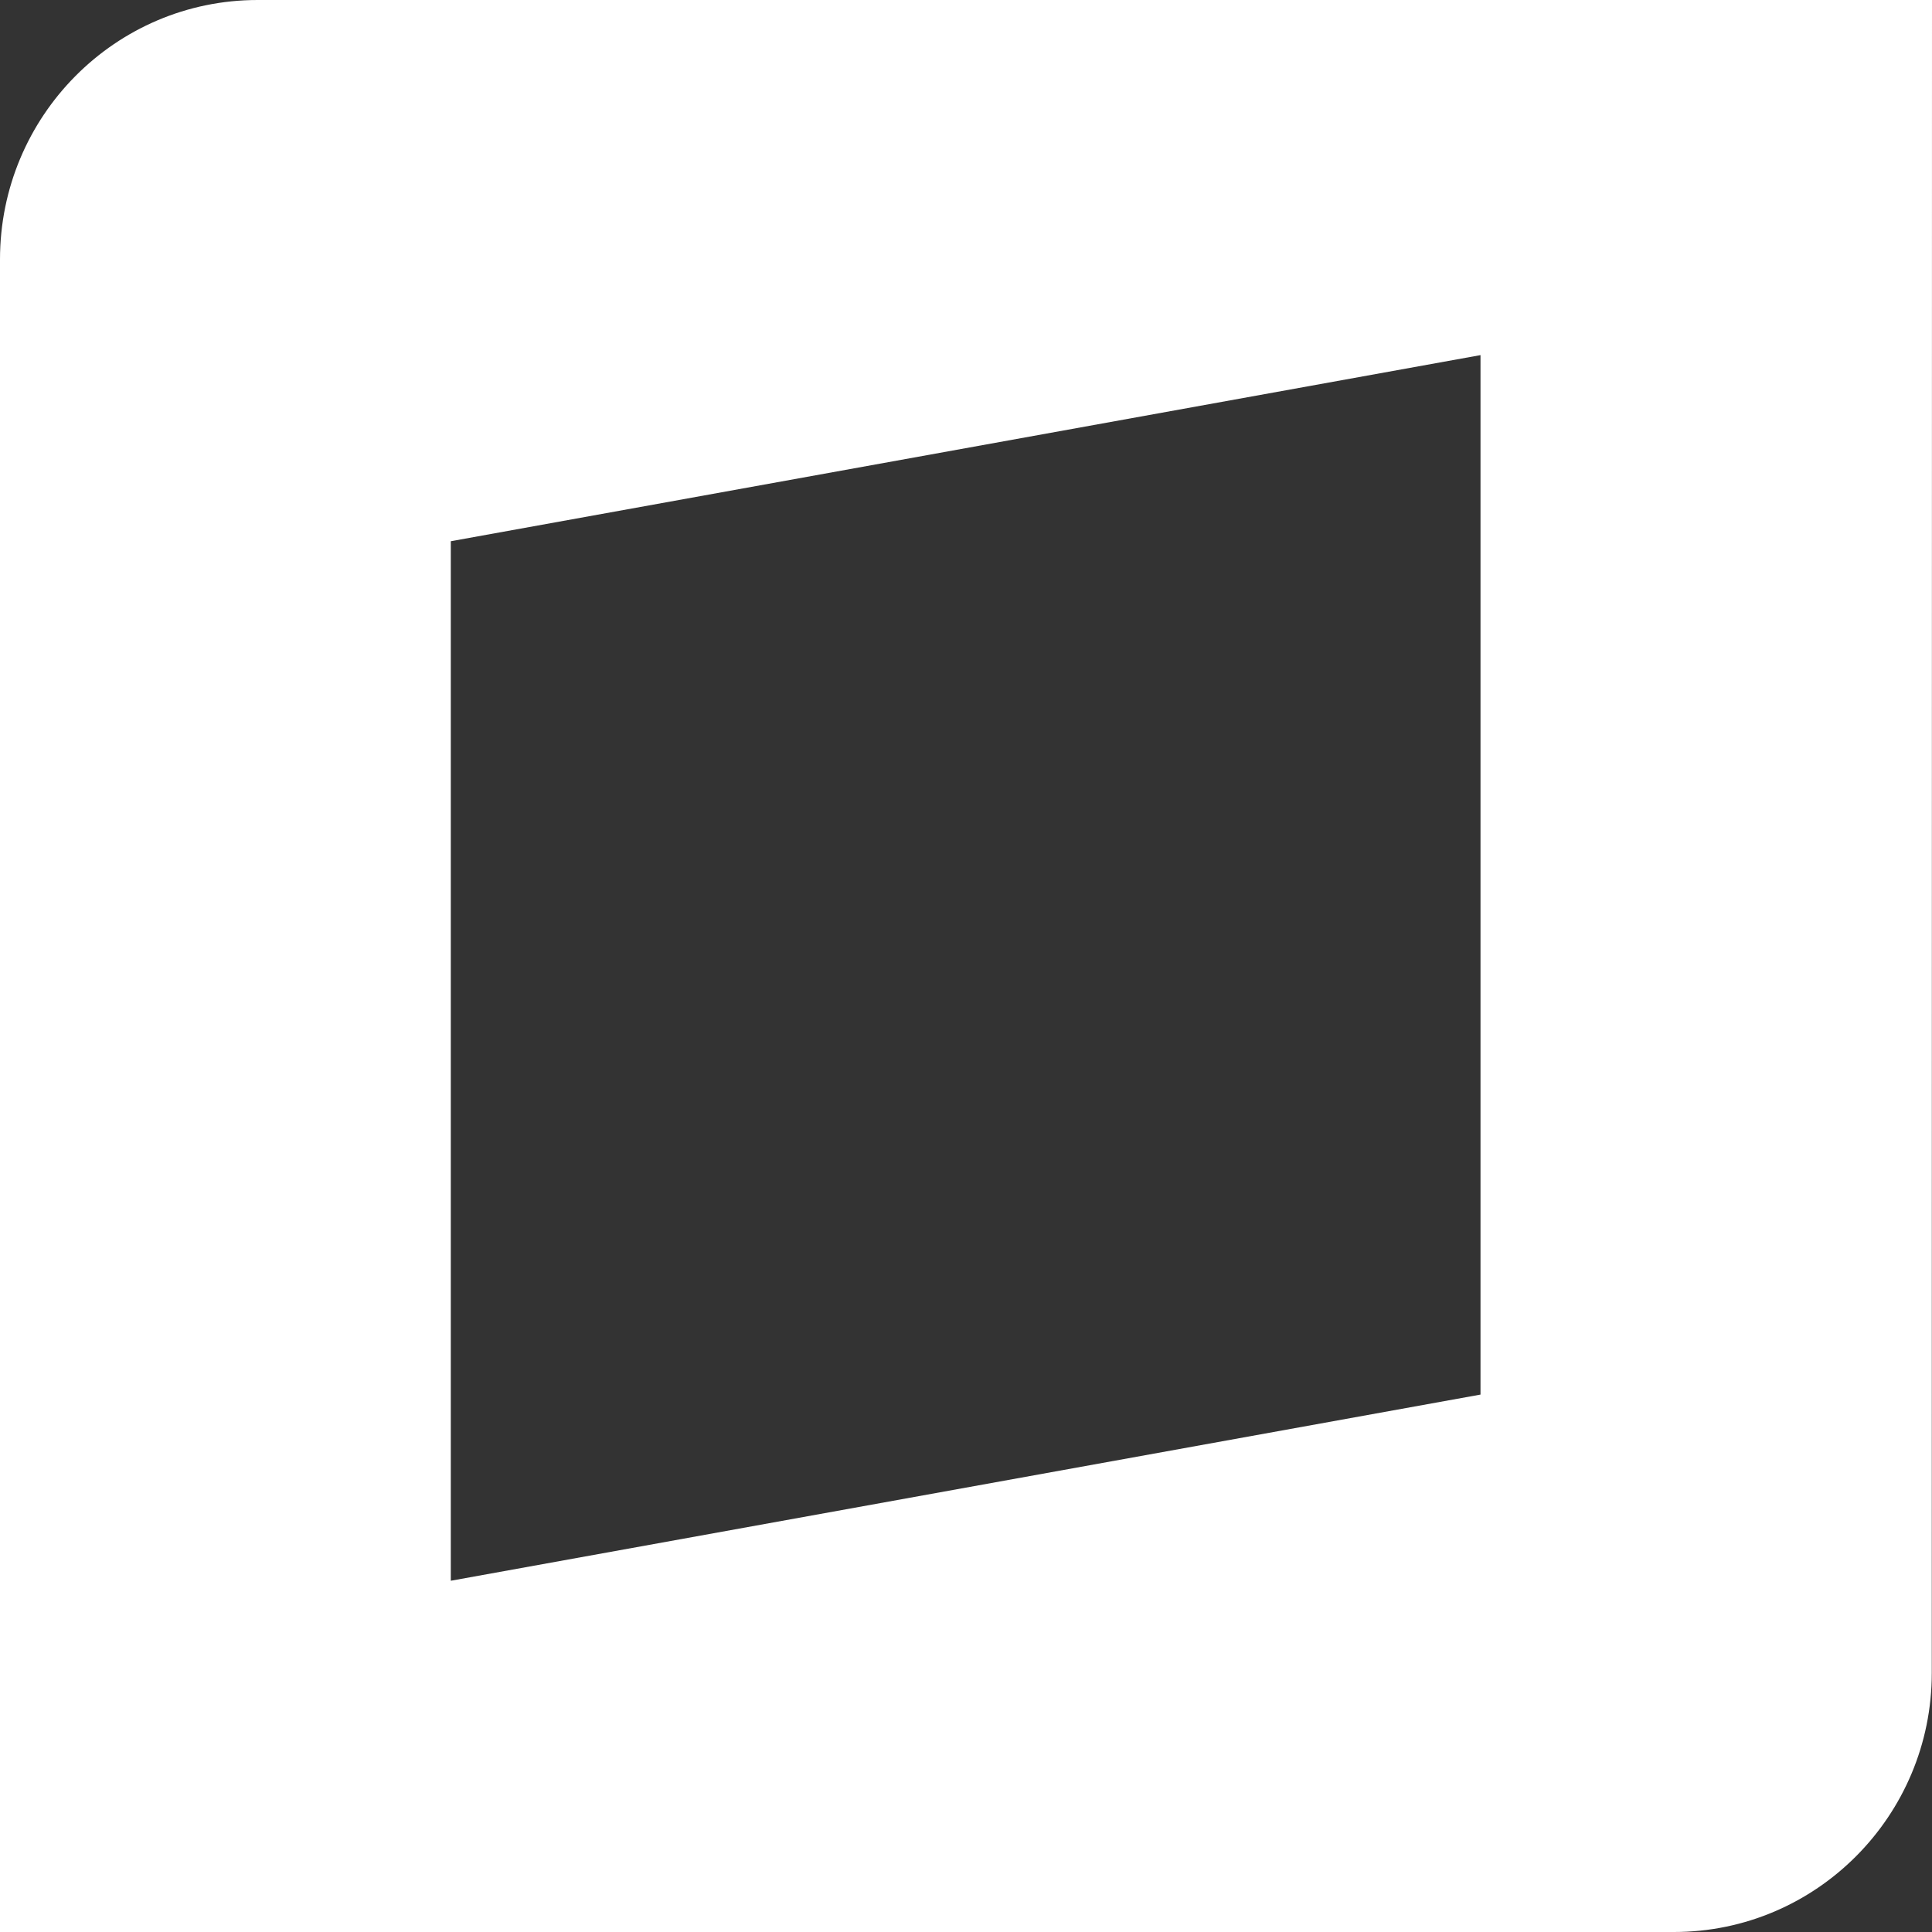
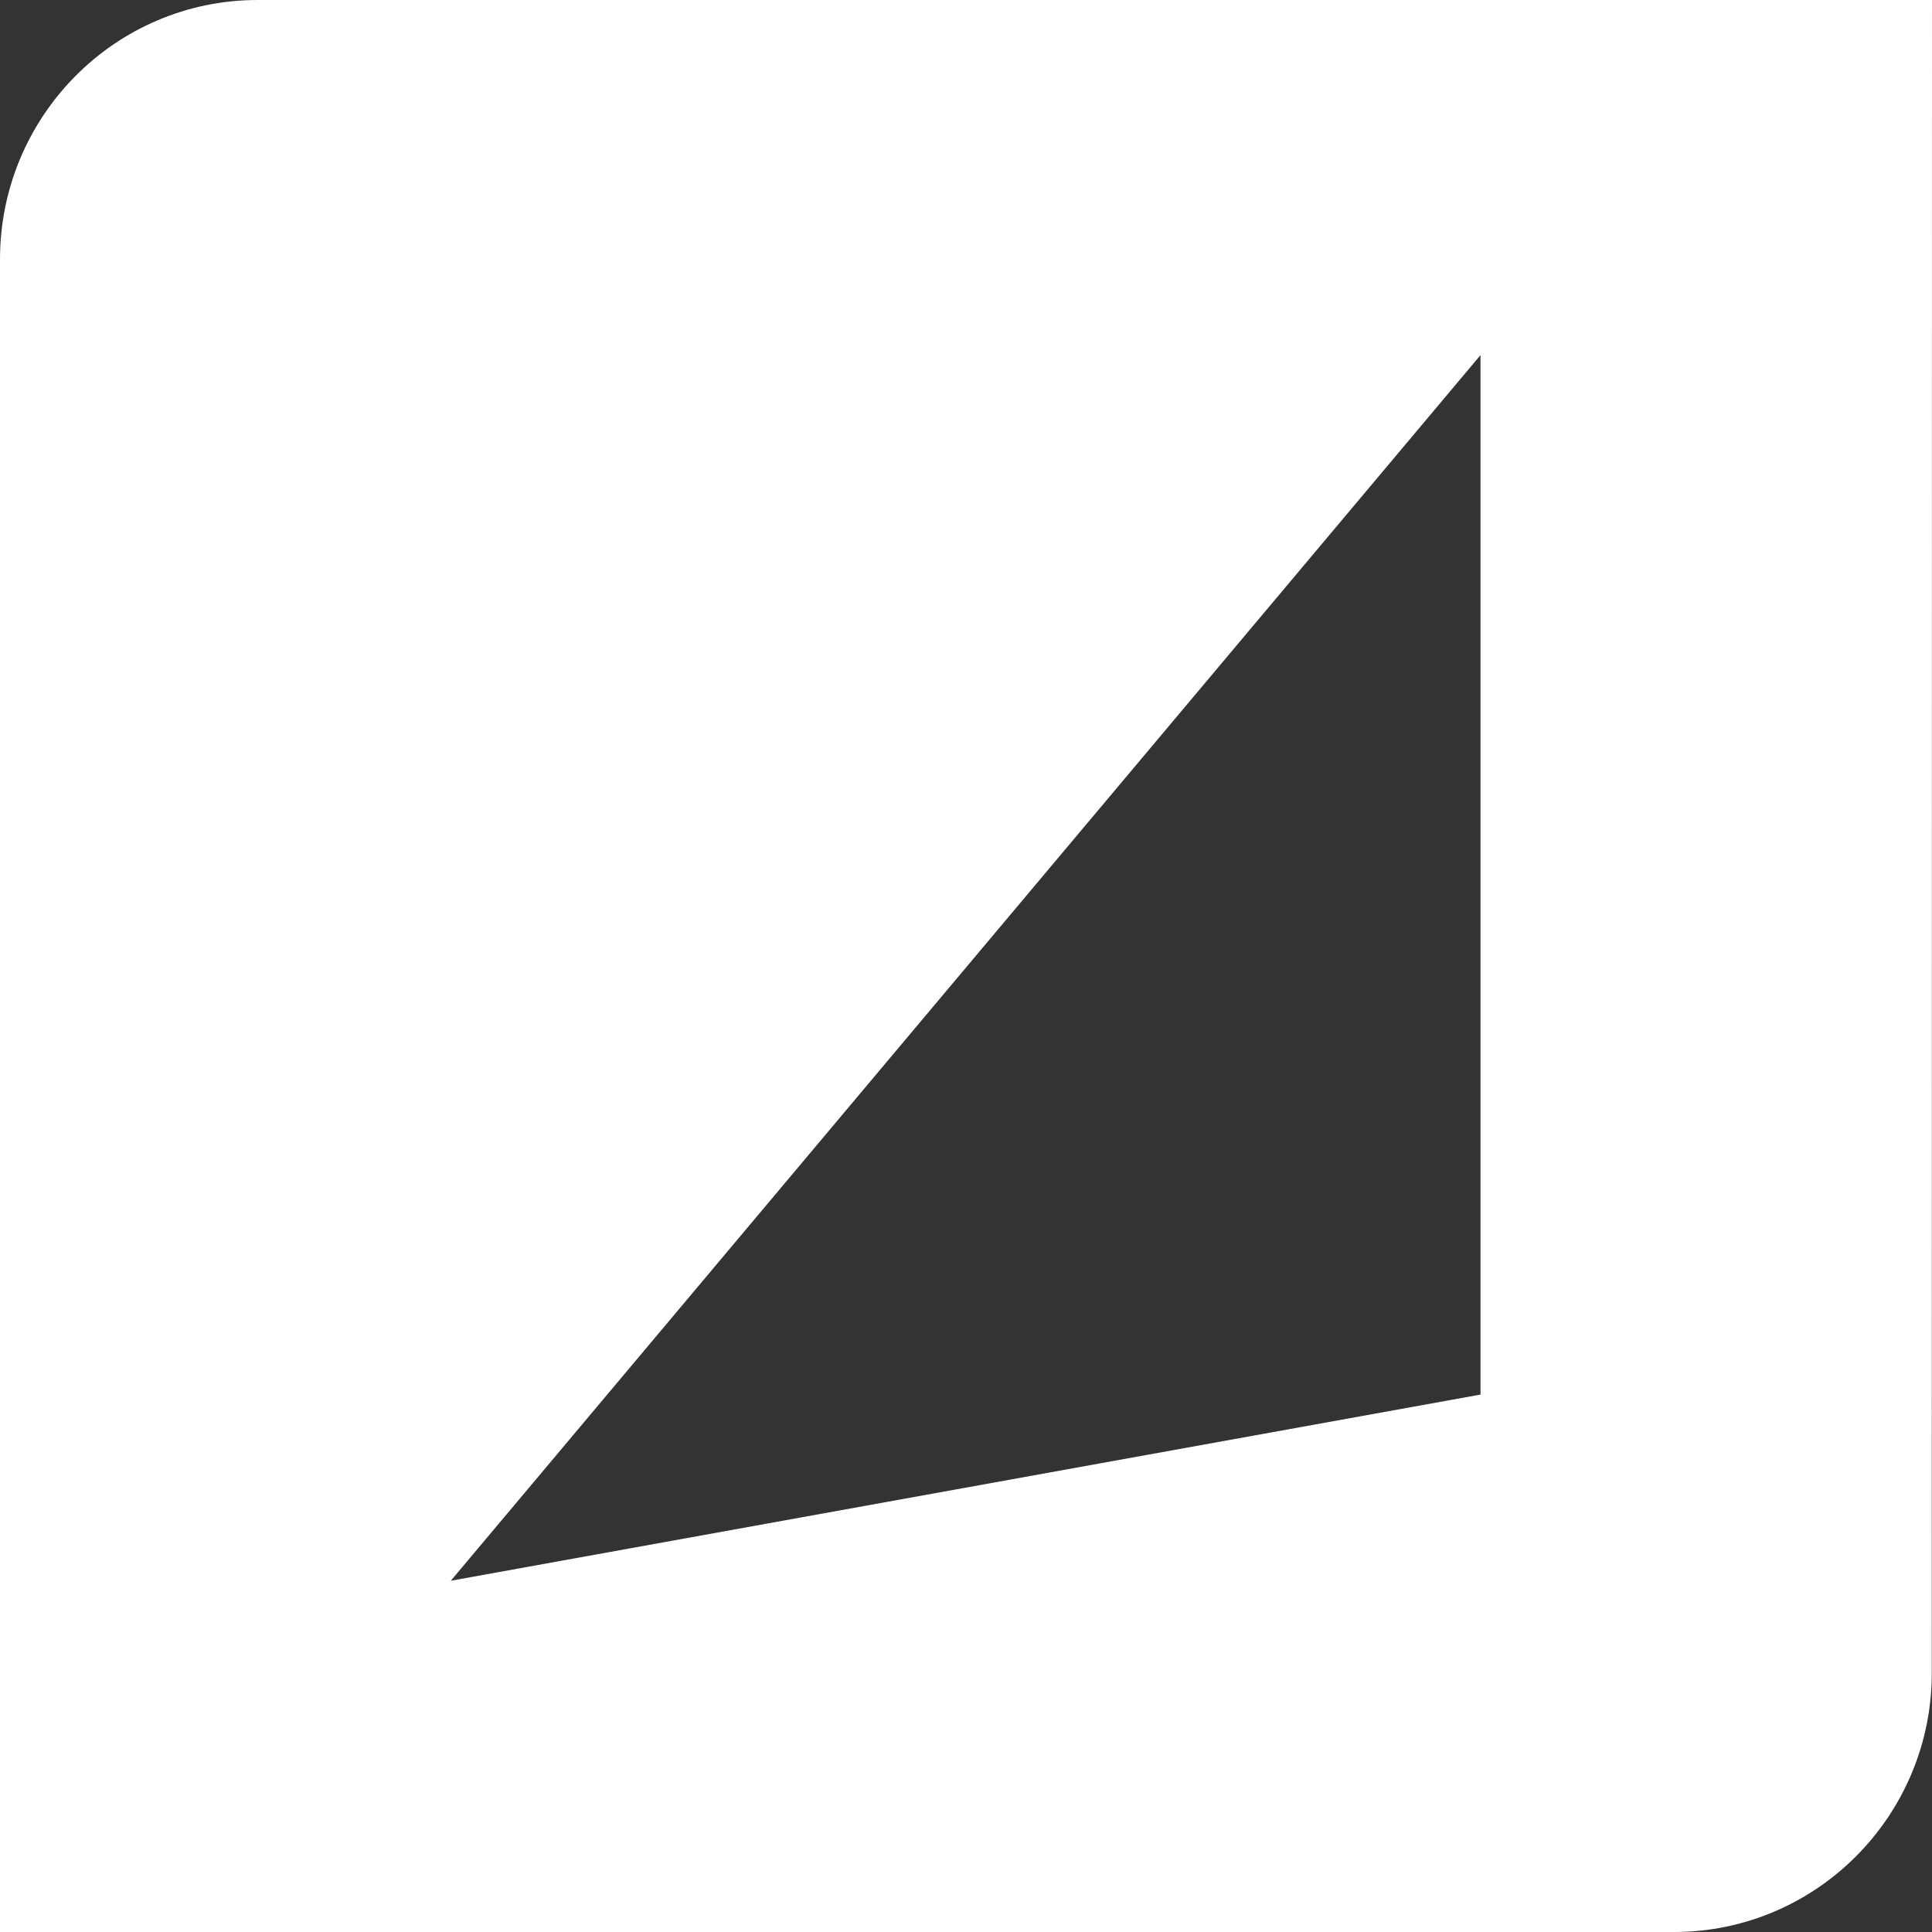
<svg xmlns="http://www.w3.org/2000/svg" width="36" height="36" viewBox="0 0 36 36" fill="none">
  <rect x="0" y="0" width="36" height="36" fill="#333333" stroke="none" />
-   <path fill-rule="evenodd" clip-rule="evenodd" d="M27.587 25.986L8.4 29.455V10.085L27.587 6.617V25.986ZM4.802 0C2.147 0 0 2.168 0 4.833V36H31.191C33.845 36 35.996 33.835 35.996 31.173L36 0H4.802Z" fill="white" />
+   <path fill-rule="evenodd" clip-rule="evenodd" d="M27.587 25.986L8.4 29.455L27.587 6.617V25.986ZM4.802 0C2.147 0 0 2.168 0 4.833V36H31.191C33.845 36 35.996 33.835 35.996 31.173L36 0H4.802Z" fill="white" />
</svg>